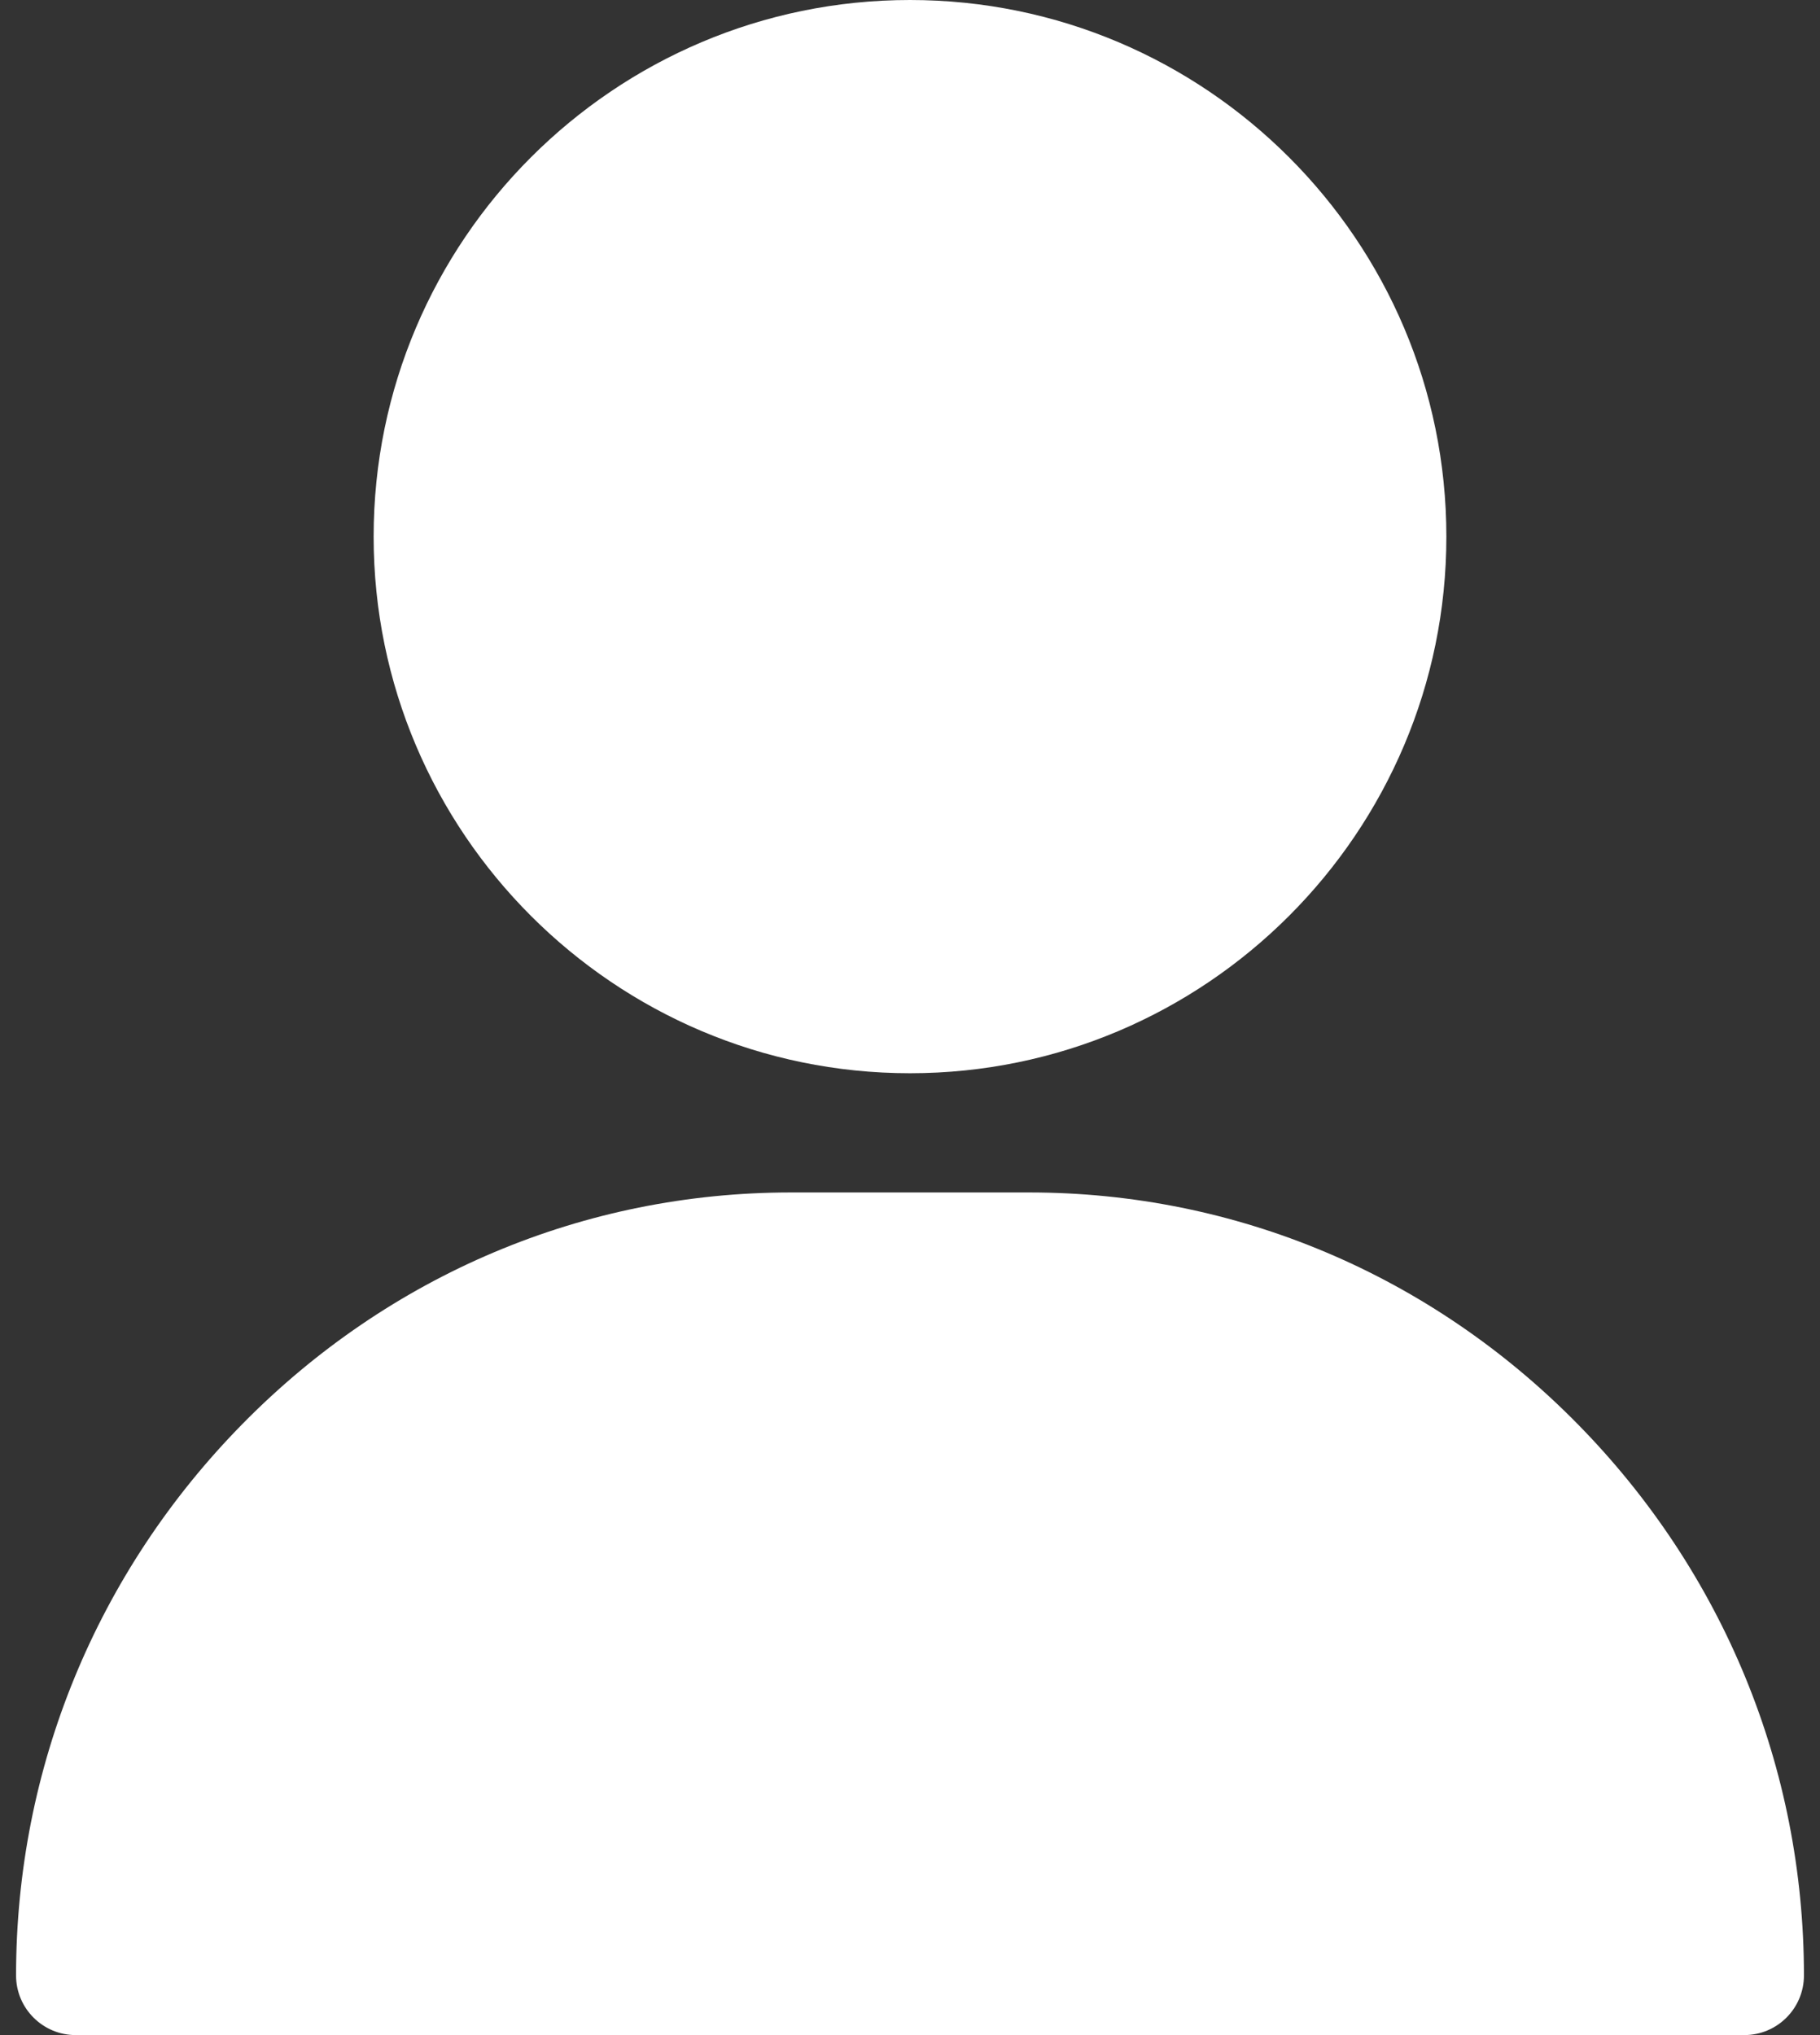
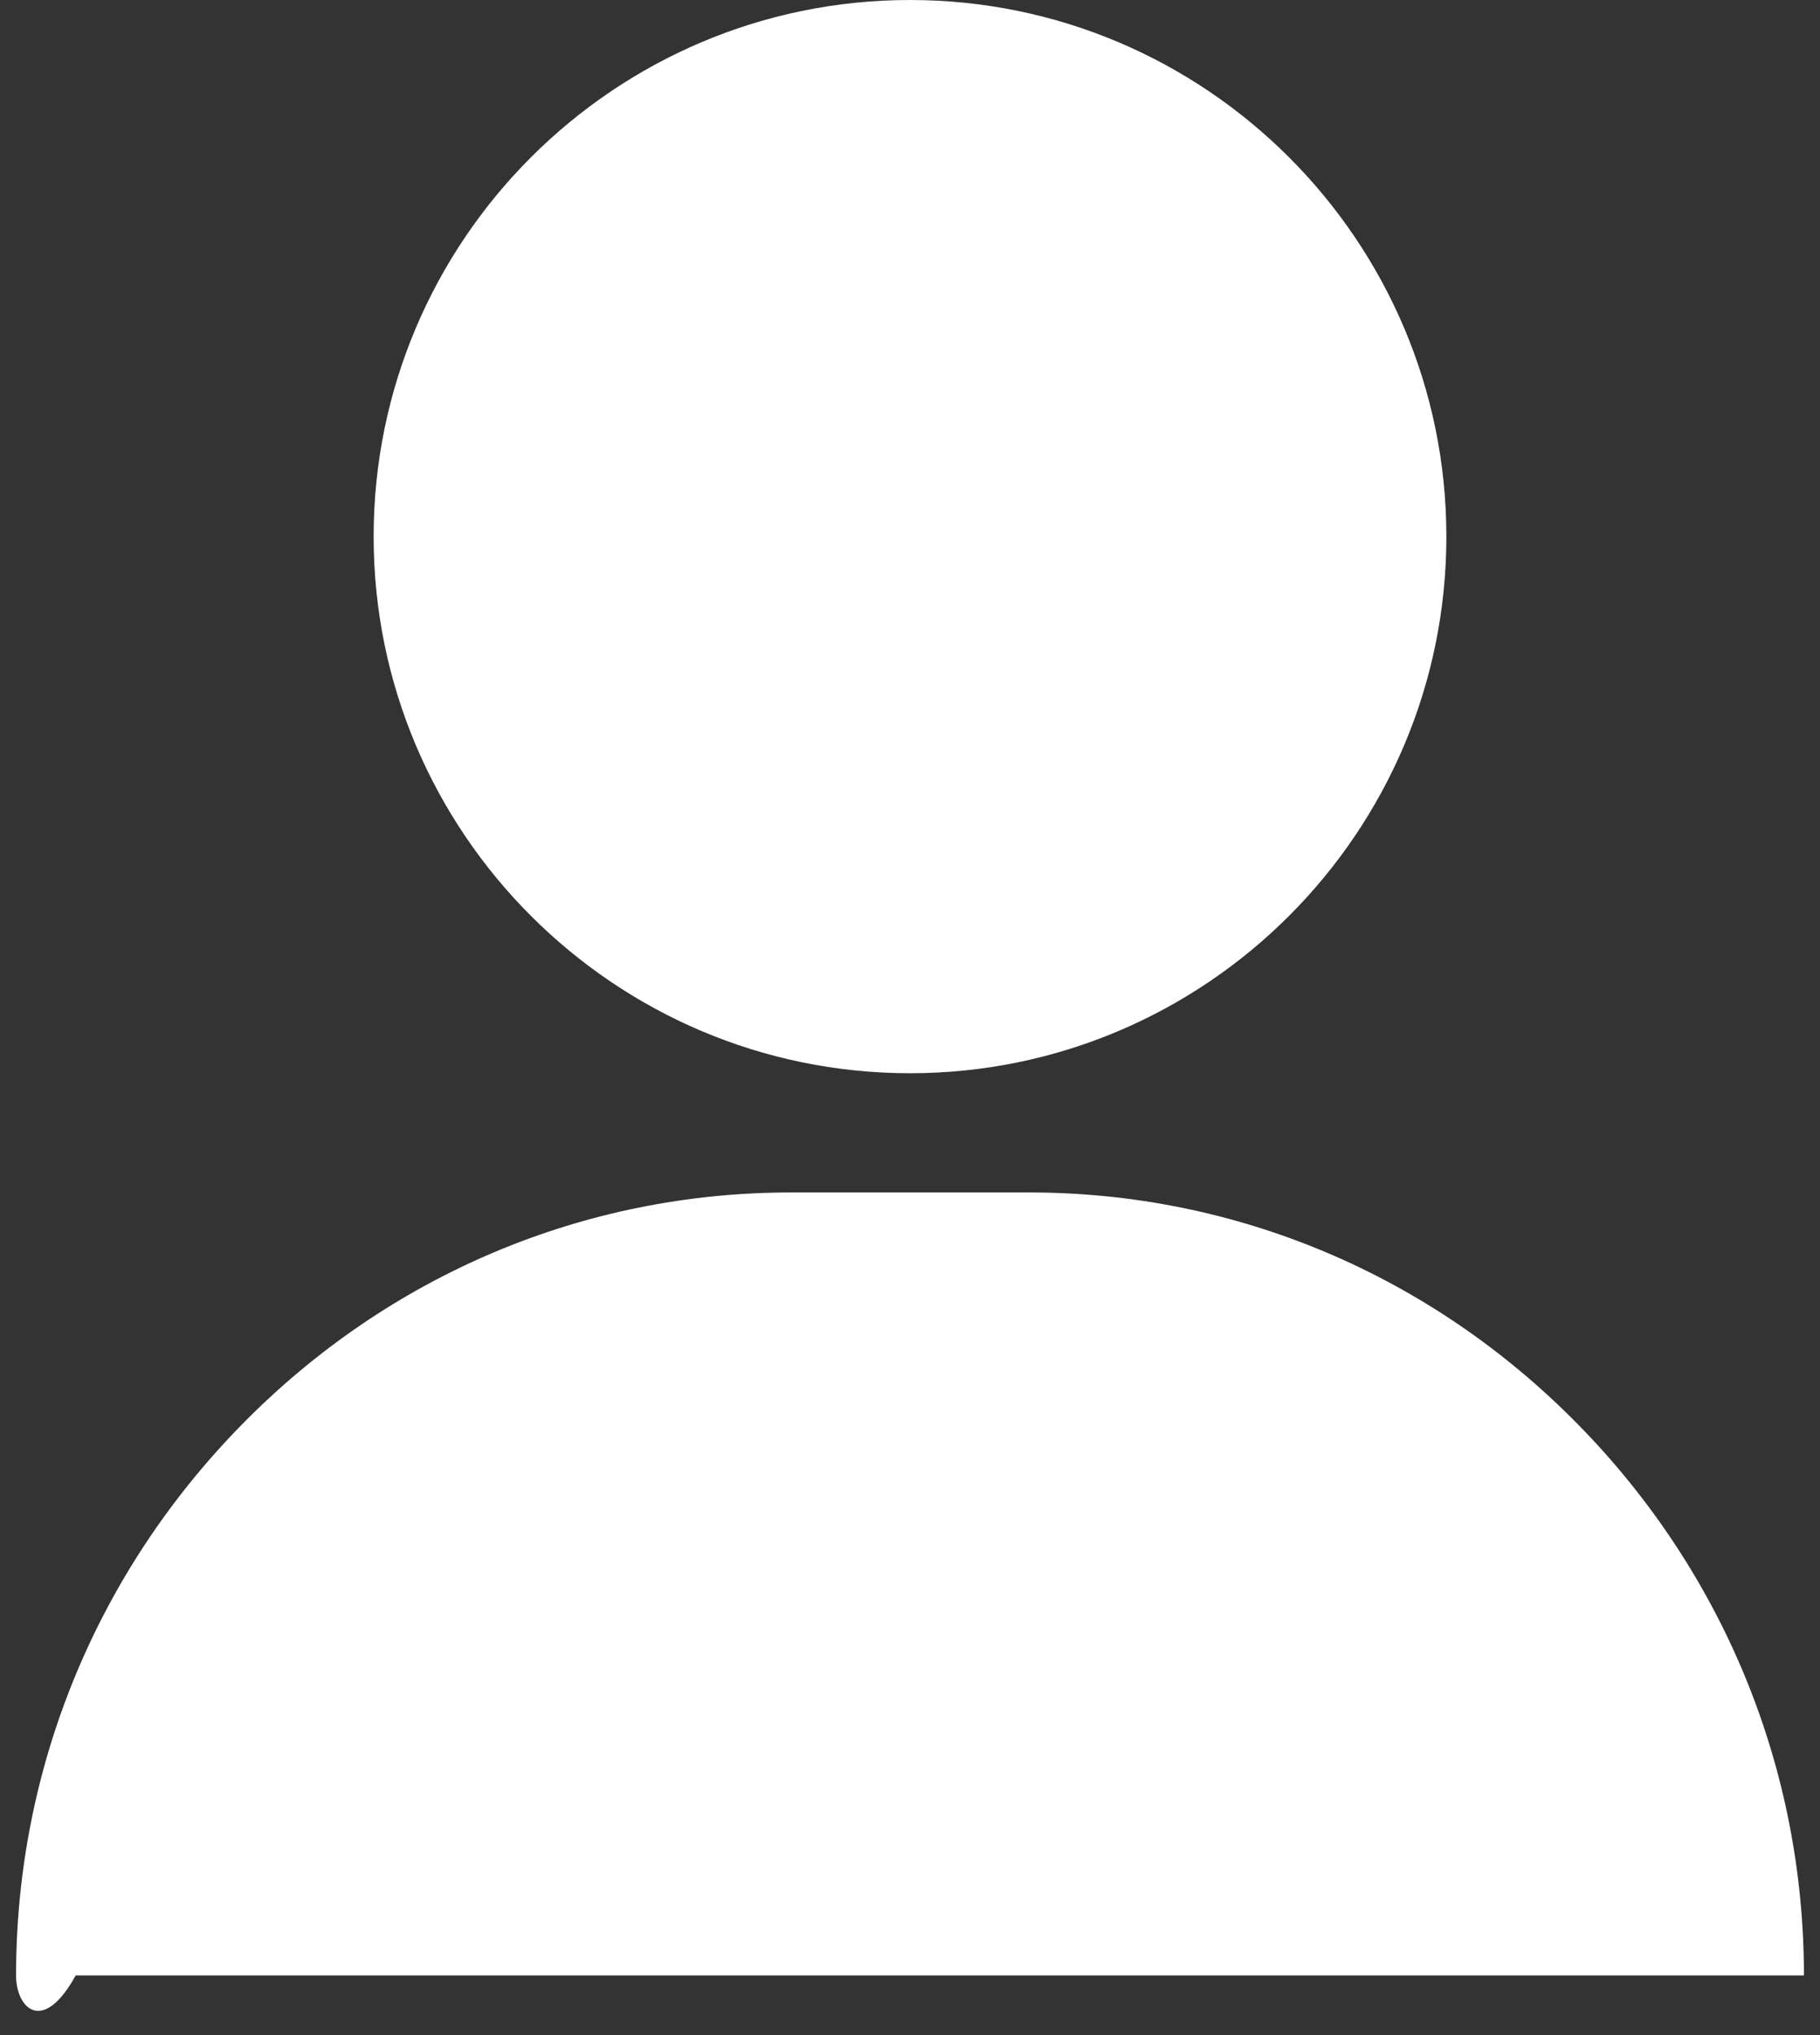
<svg xmlns="http://www.w3.org/2000/svg" width="17" height="19" viewBox="0 0 17 19" fill="none">
  <rect x="0" y="0" width="17" height="19" fill="#333333" stroke="none" />
  <g id="Group">
    <g id="Group_2">
-       <path id="Union" fill-rule="evenodd" clip-rule="evenodd" d="M3.49 5.01C3.49 2.247 5.738 0 8.5 0C11.262 0 13.51 2.247 13.51 5.01C13.51 7.772 11.262 10.02 8.5 10.02C5.738 10.02 3.49 7.772 3.49 5.01ZM9.613 11.133C11.543 11.133 13.362 11.9 14.733 13.292C16.098 14.678 16.85 16.508 16.85 18.443C16.85 18.751 16.6 19 16.293 19H0.707C0.4 19 0.15 18.751 0.15 18.443C0.15 16.508 0.902 14.678 2.267 13.292C3.638 11.9 5.457 11.133 7.387 11.133H9.613Z" fill="white" />
+       <path id="Union" fill-rule="evenodd" clip-rule="evenodd" d="M3.49 5.01C3.49 2.247 5.738 0 8.5 0C11.262 0 13.51 2.247 13.51 5.01C13.51 7.772 11.262 10.02 8.5 10.02C5.738 10.02 3.49 7.772 3.49 5.01ZM9.613 11.133C11.543 11.133 13.362 11.9 14.733 13.292C16.098 14.678 16.85 16.508 16.85 18.443H0.707C0.4 19 0.15 18.751 0.15 18.443C0.15 16.508 0.902 14.678 2.267 13.292C3.638 11.9 5.457 11.133 7.387 11.133H9.613Z" fill="white" />
    </g>
  </g>
</svg>